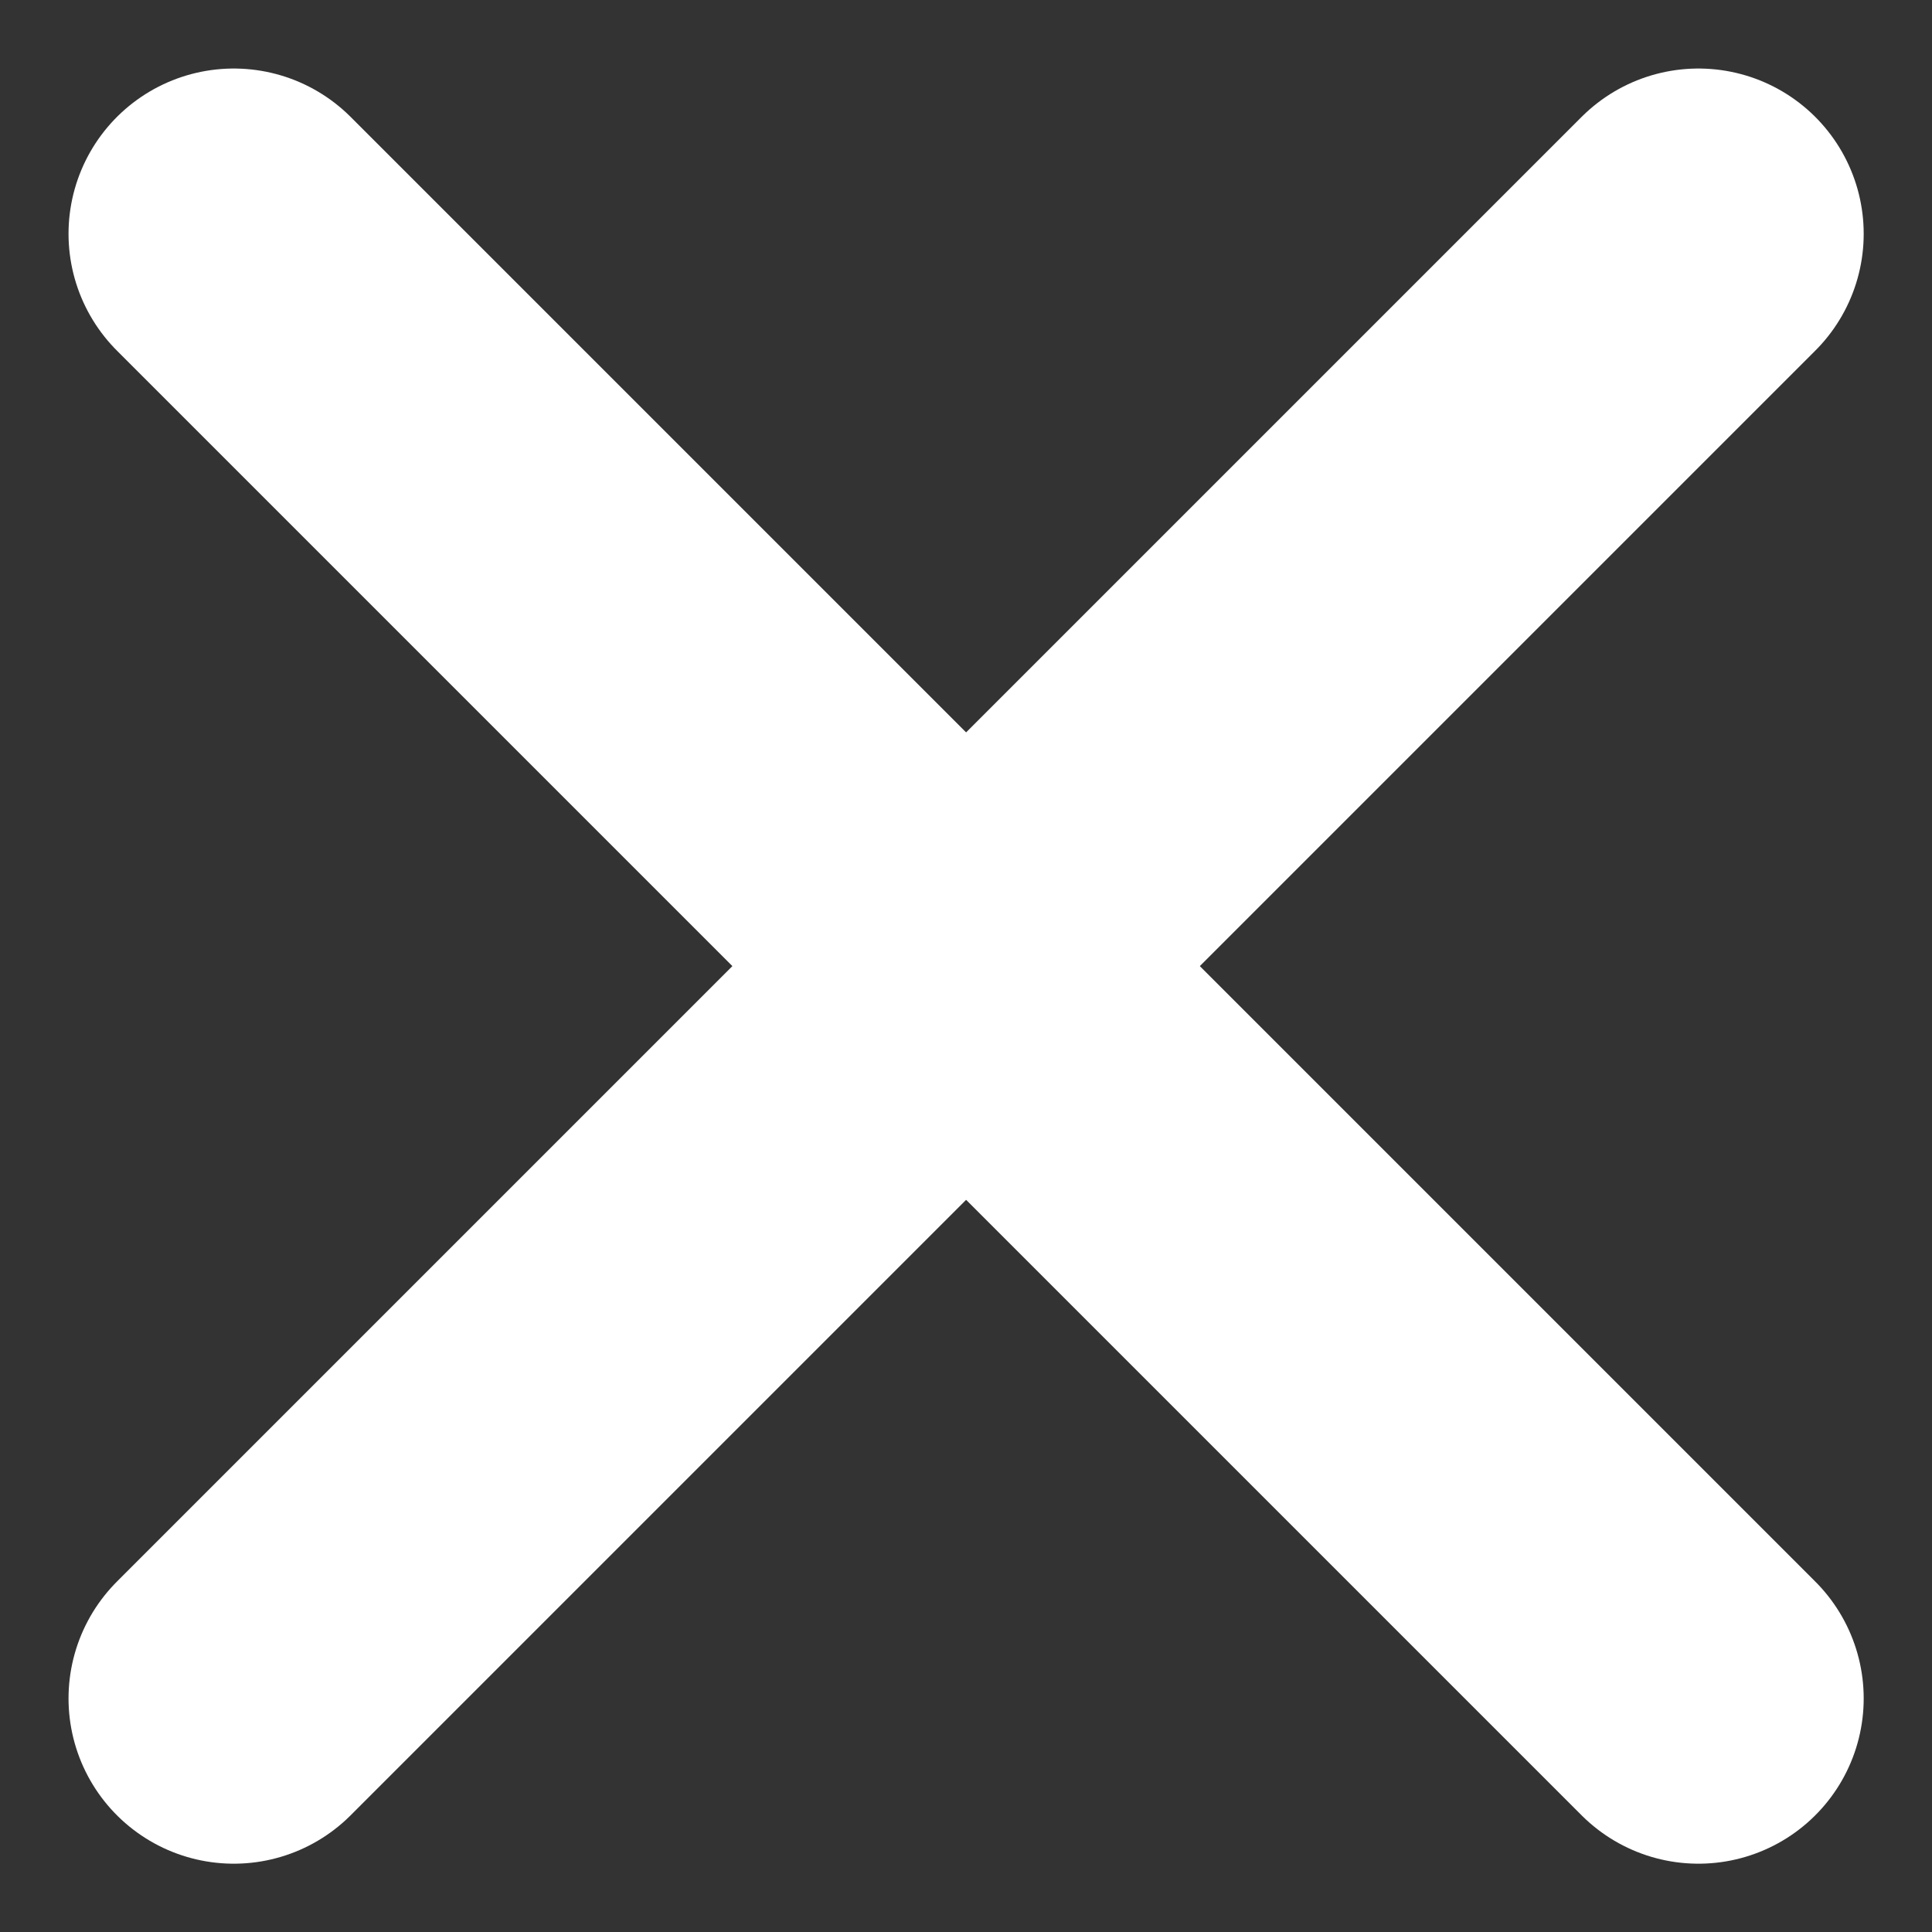
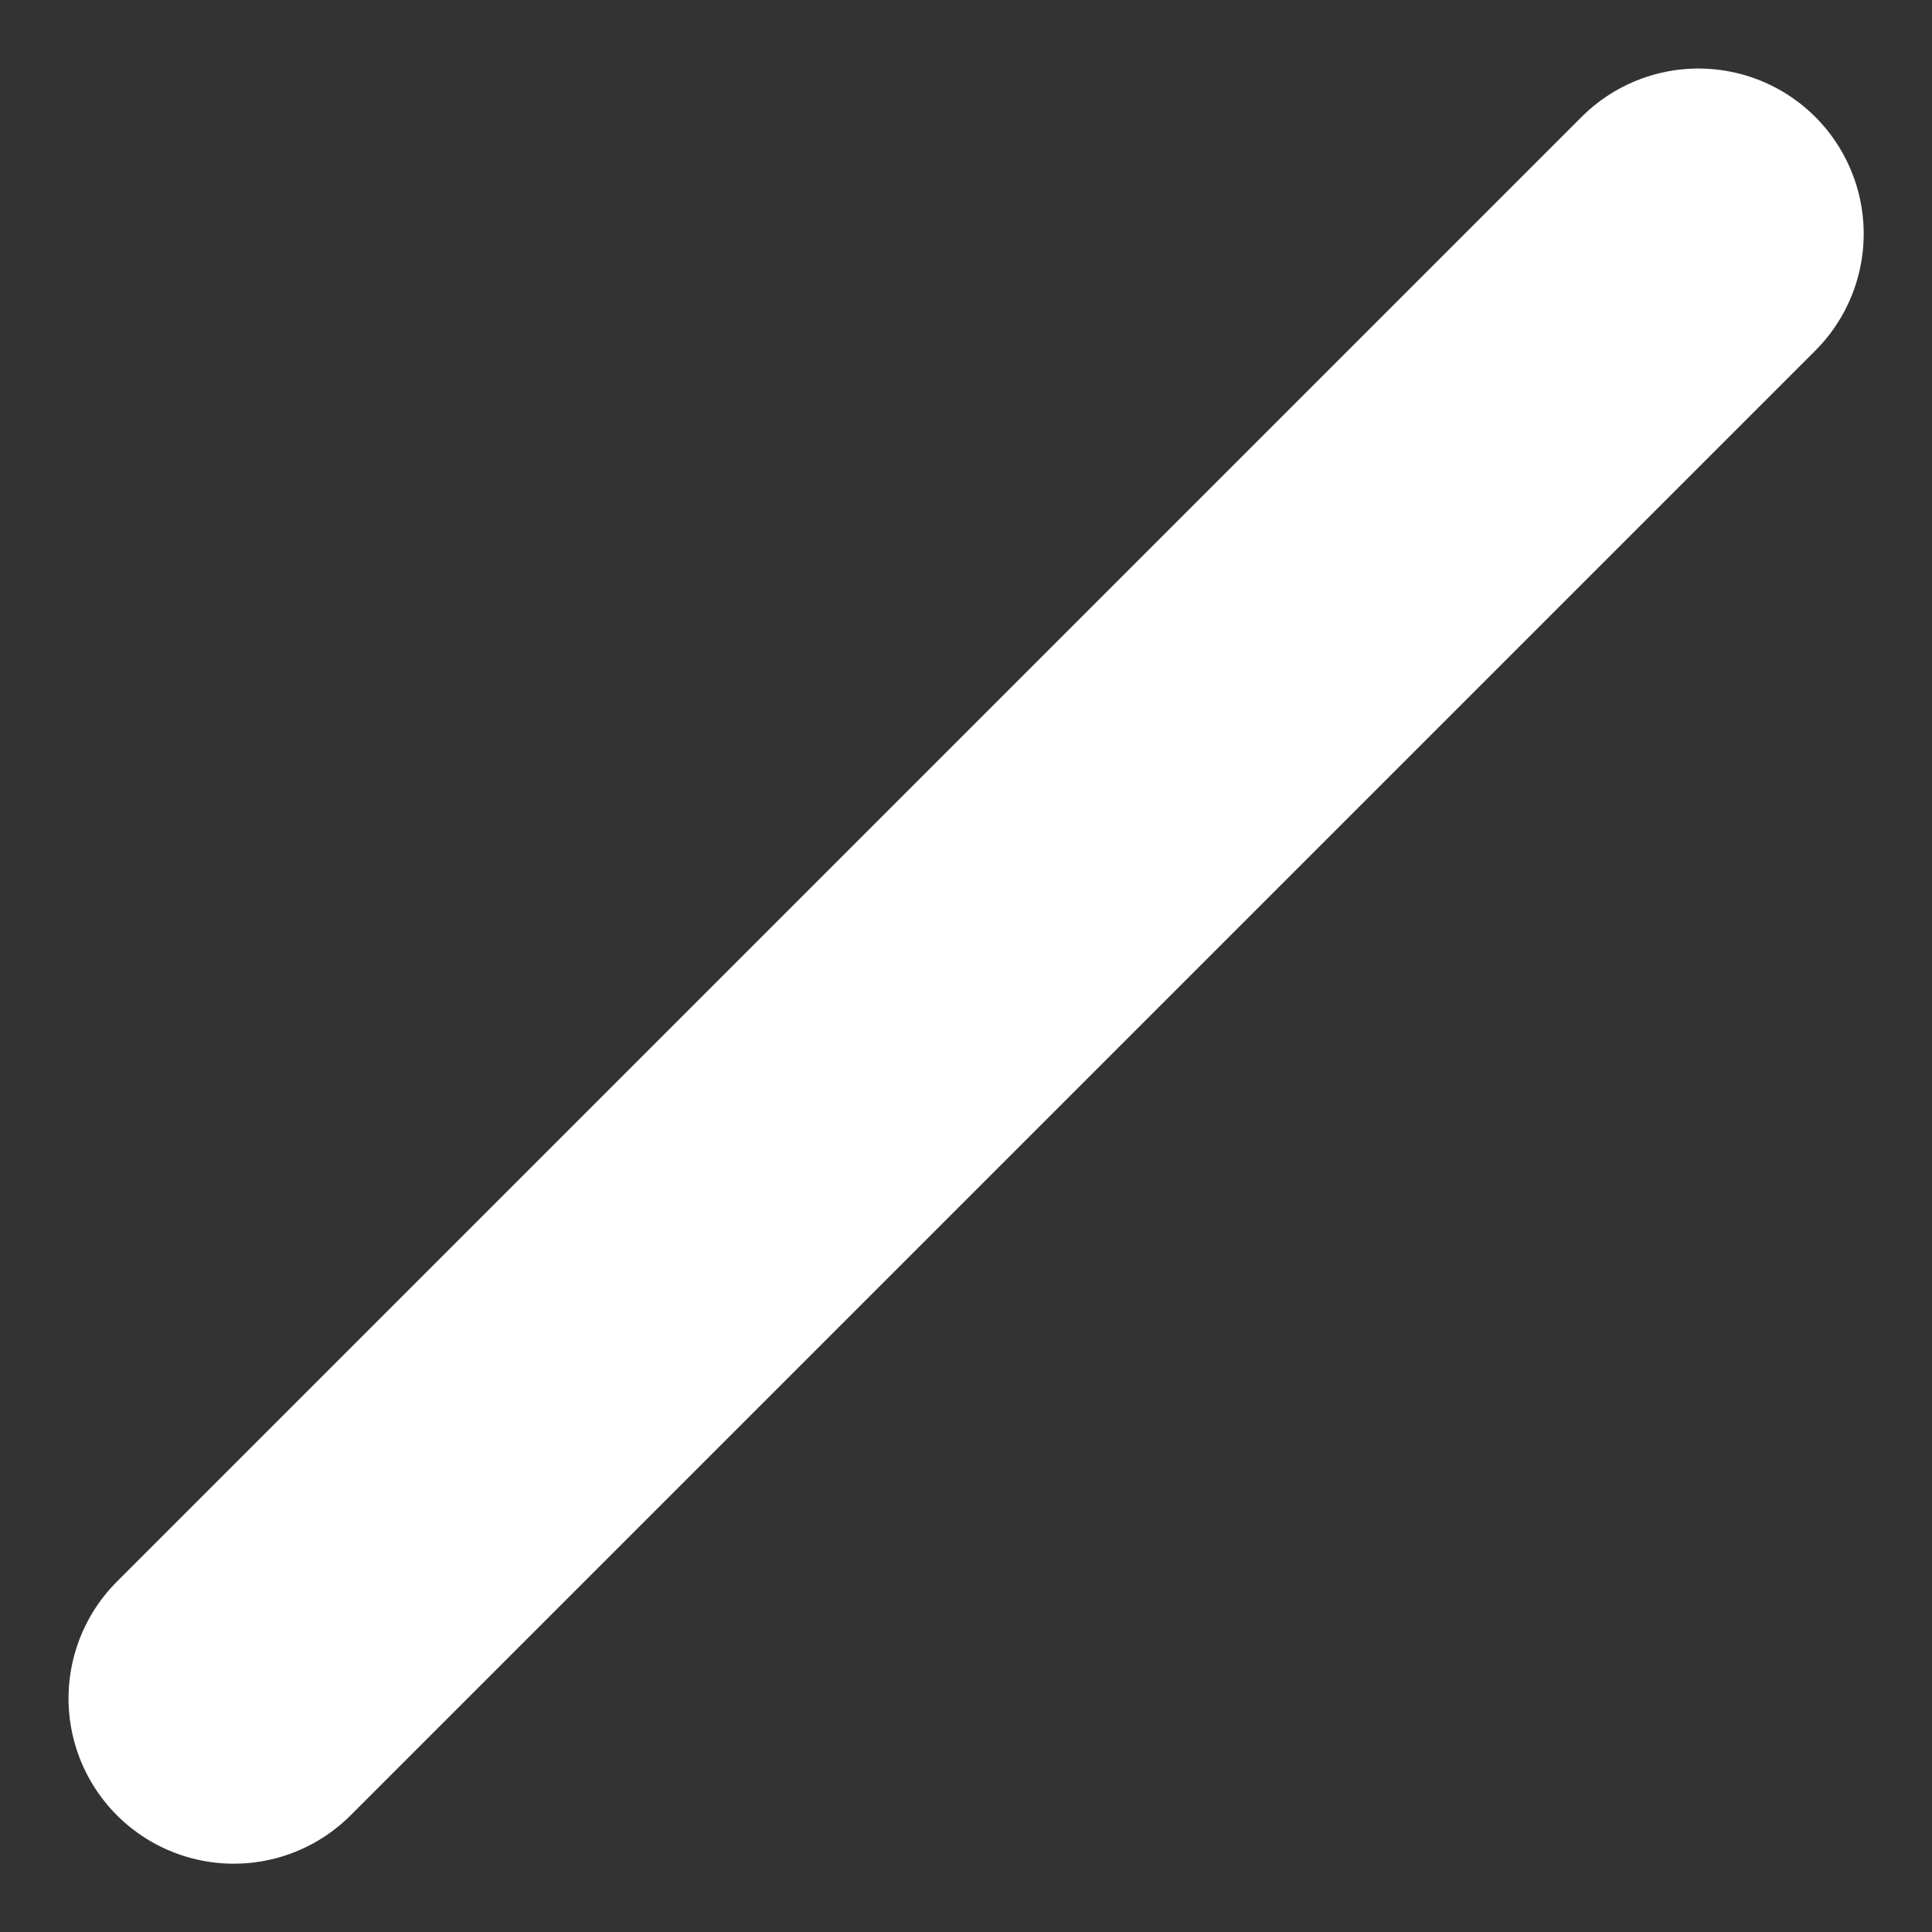
<svg xmlns="http://www.w3.org/2000/svg" width="8.768" height="8.768" viewBox="0 0 8.768 8.768">
  <rect x="0" y="0" width="8.768" height="8.768" fill="#333333" stroke="none" />
  <g id="グループ_2755" data-name="グループ 2755" transform="translate(-349.629 -126.629)">
    <g id="グループ_2752" data-name="グループ 2752" transform="translate(350.69 127.69)">
      <g id="グループ_2751" data-name="グループ 2751" transform="translate(0 0)">
-         <line id="線_106" data-name="線 106" x2="6.647" y2="6.647" fill="none" stroke="#fff" stroke-linecap="round" stroke-width="1.5" />
        <line id="線_107" data-name="線 107" x1="6.647" y2="6.647" fill="none" stroke="#fff" stroke-linecap="round" stroke-width="1.5" />
      </g>
    </g>
  </g>
</svg>